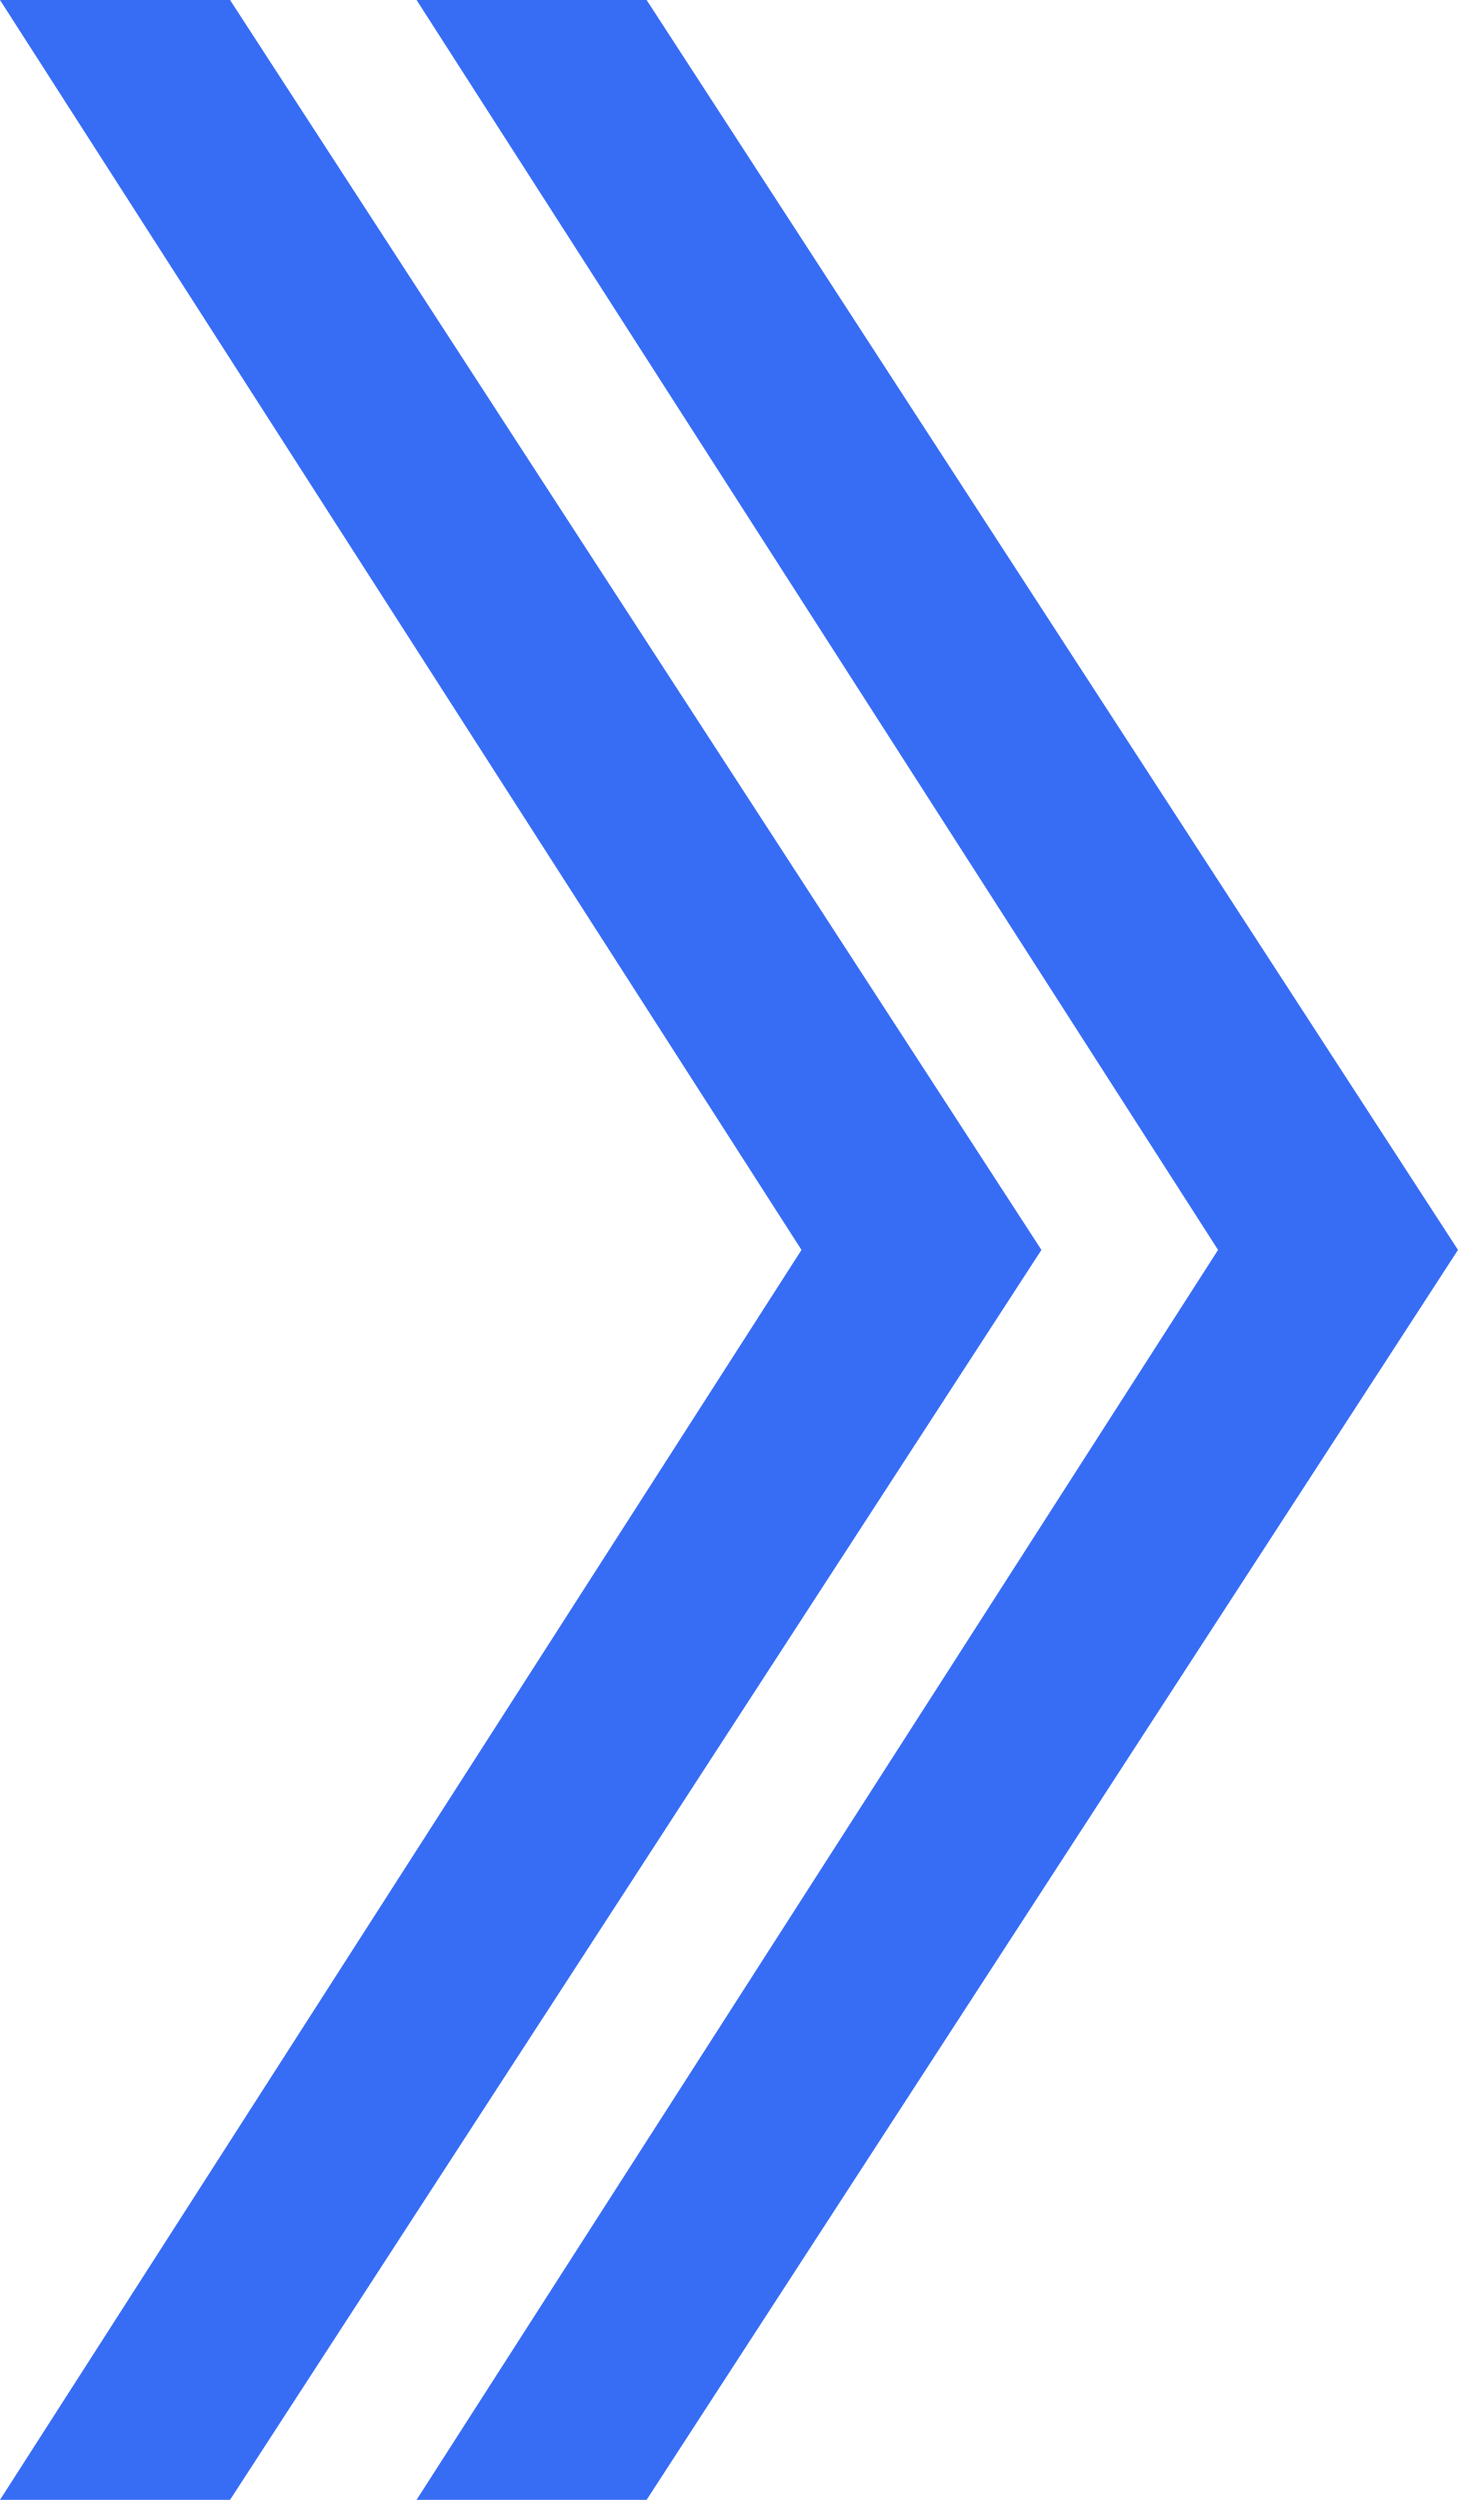
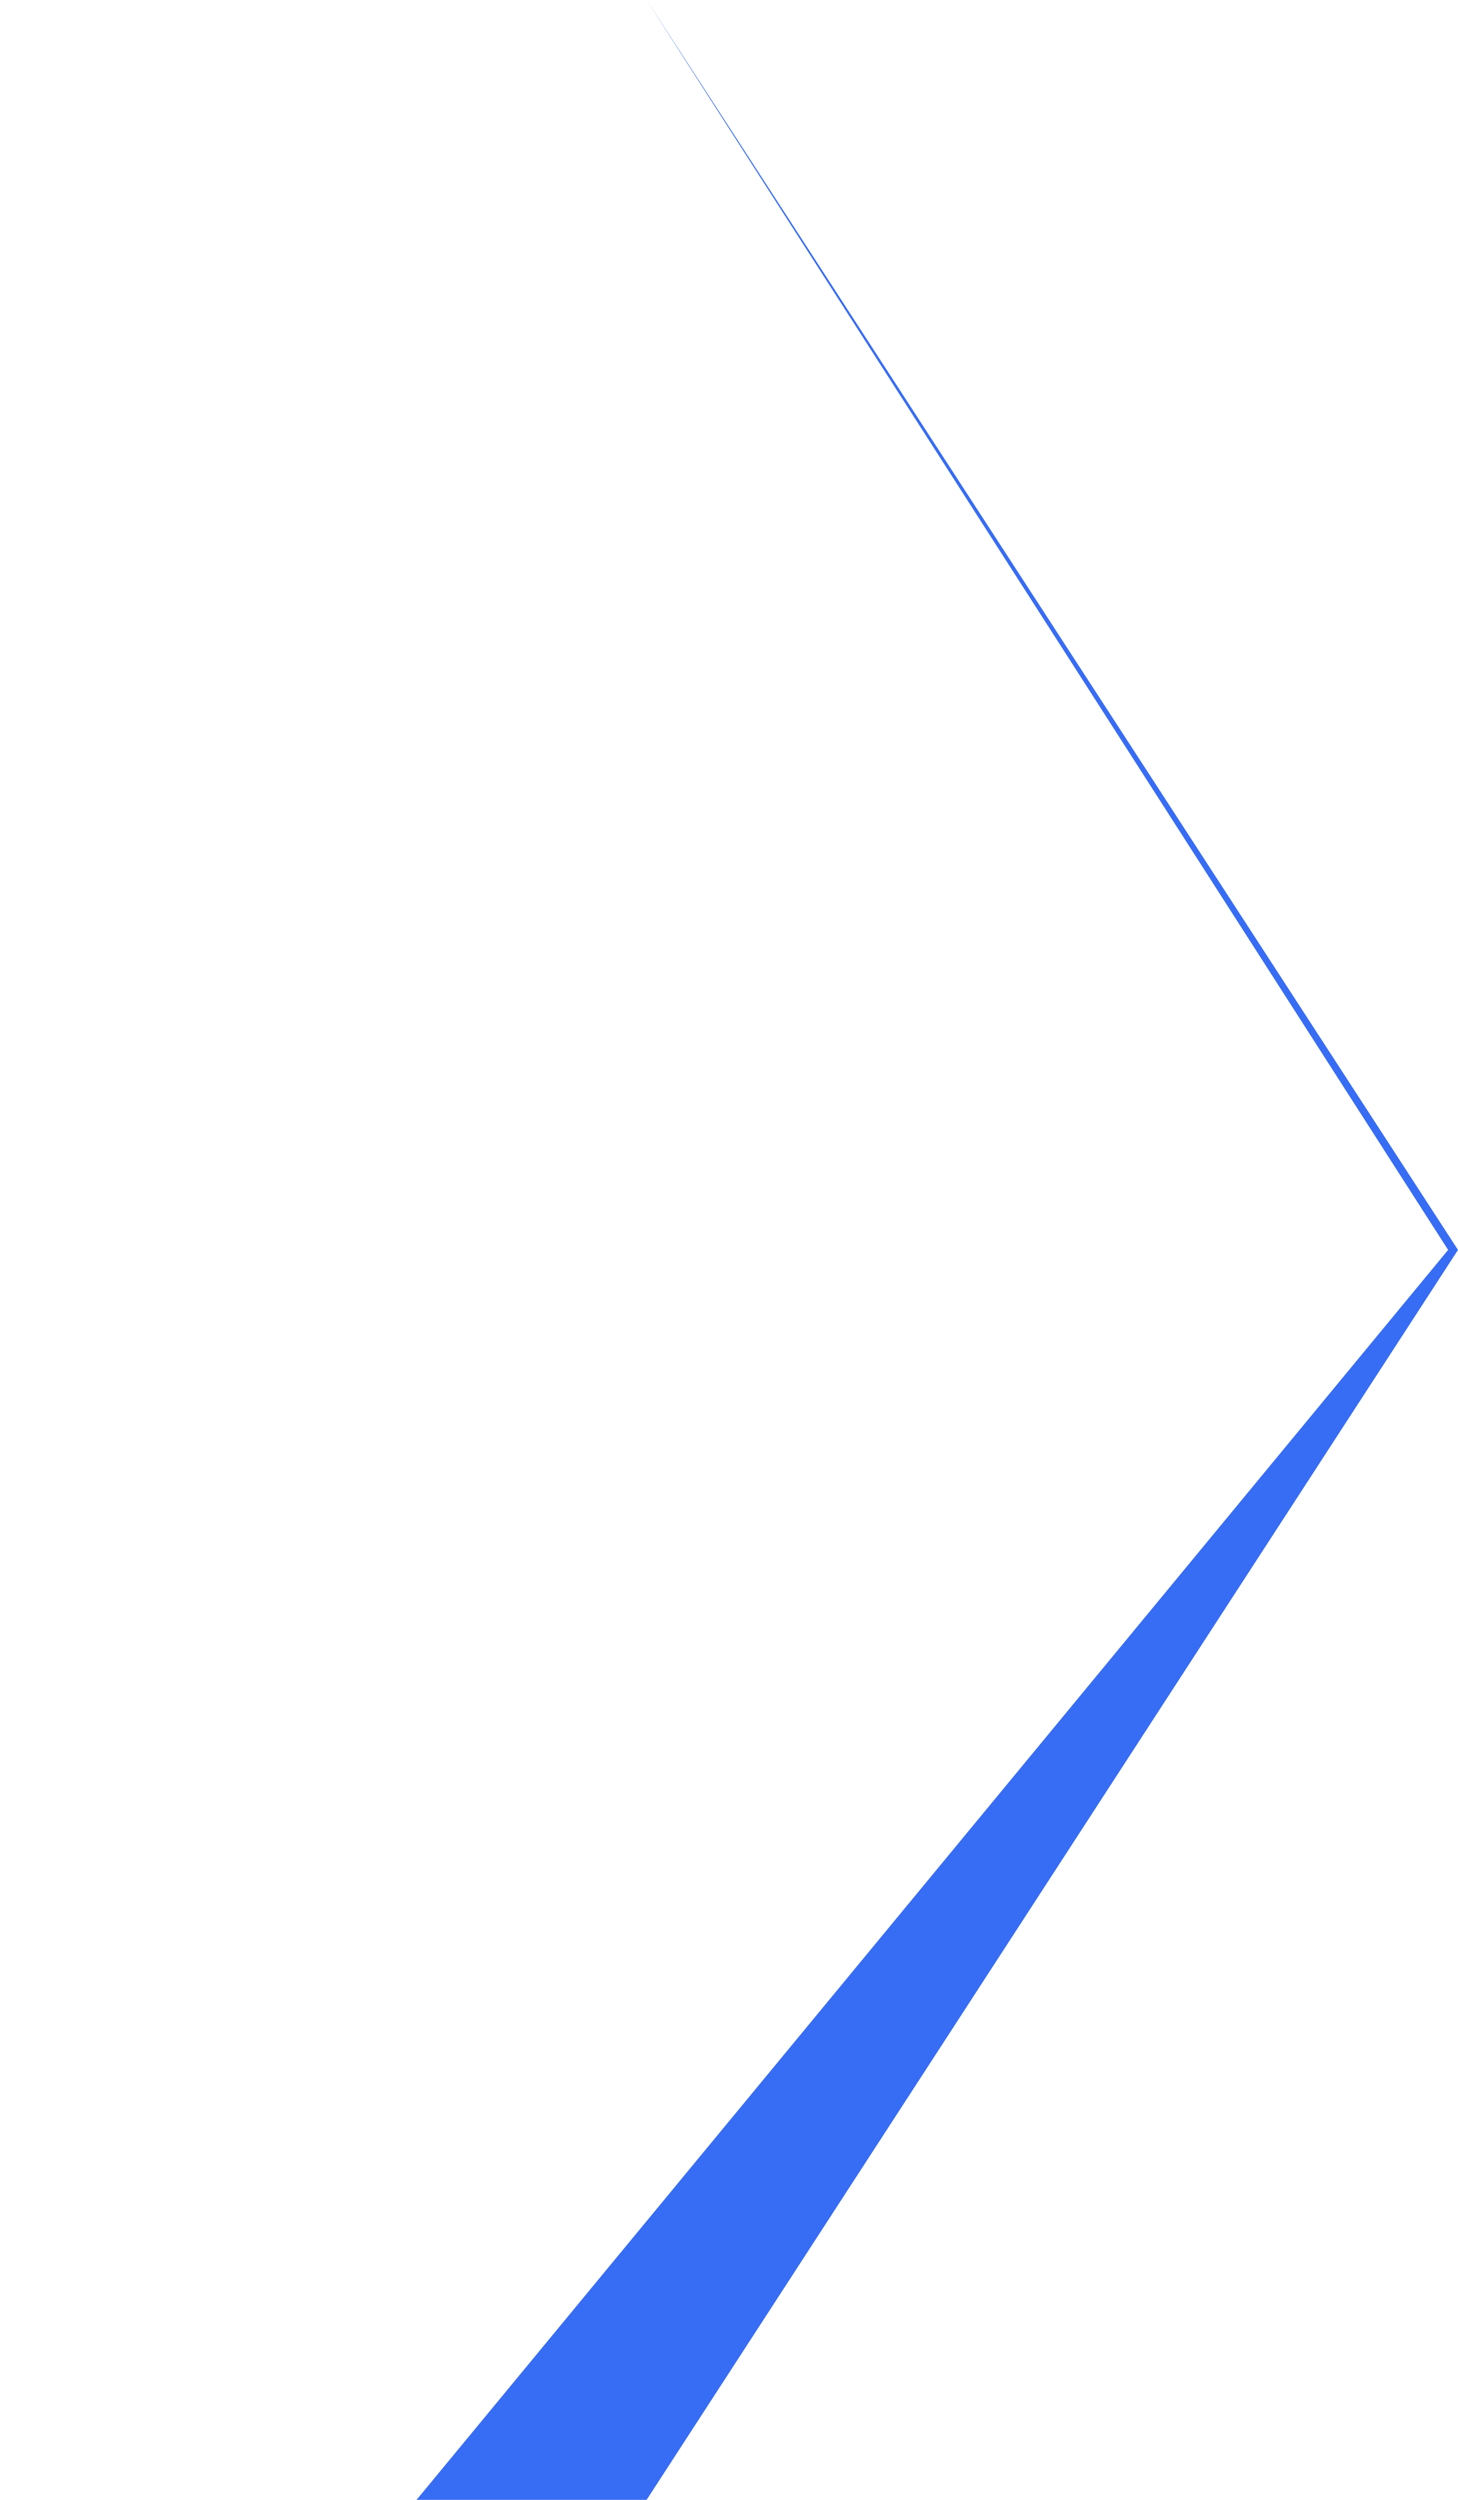
<svg xmlns="http://www.w3.org/2000/svg" width="14" height="24" viewBox="0 0 14 24" fill="none">
-   <path d="M14 12 6.209 0H4l7.696 12L4 24h2.209L14 12Z" fill="#376CF5" />
-   <path d="M10 12 2.209 0H0l7.696 12L0 24h2.209L10 12Z" fill="#376CF5" />
+   <path d="M14 12 6.209 0l7.696 12L4 24h2.209L14 12Z" fill="#376CF5" />
</svg>